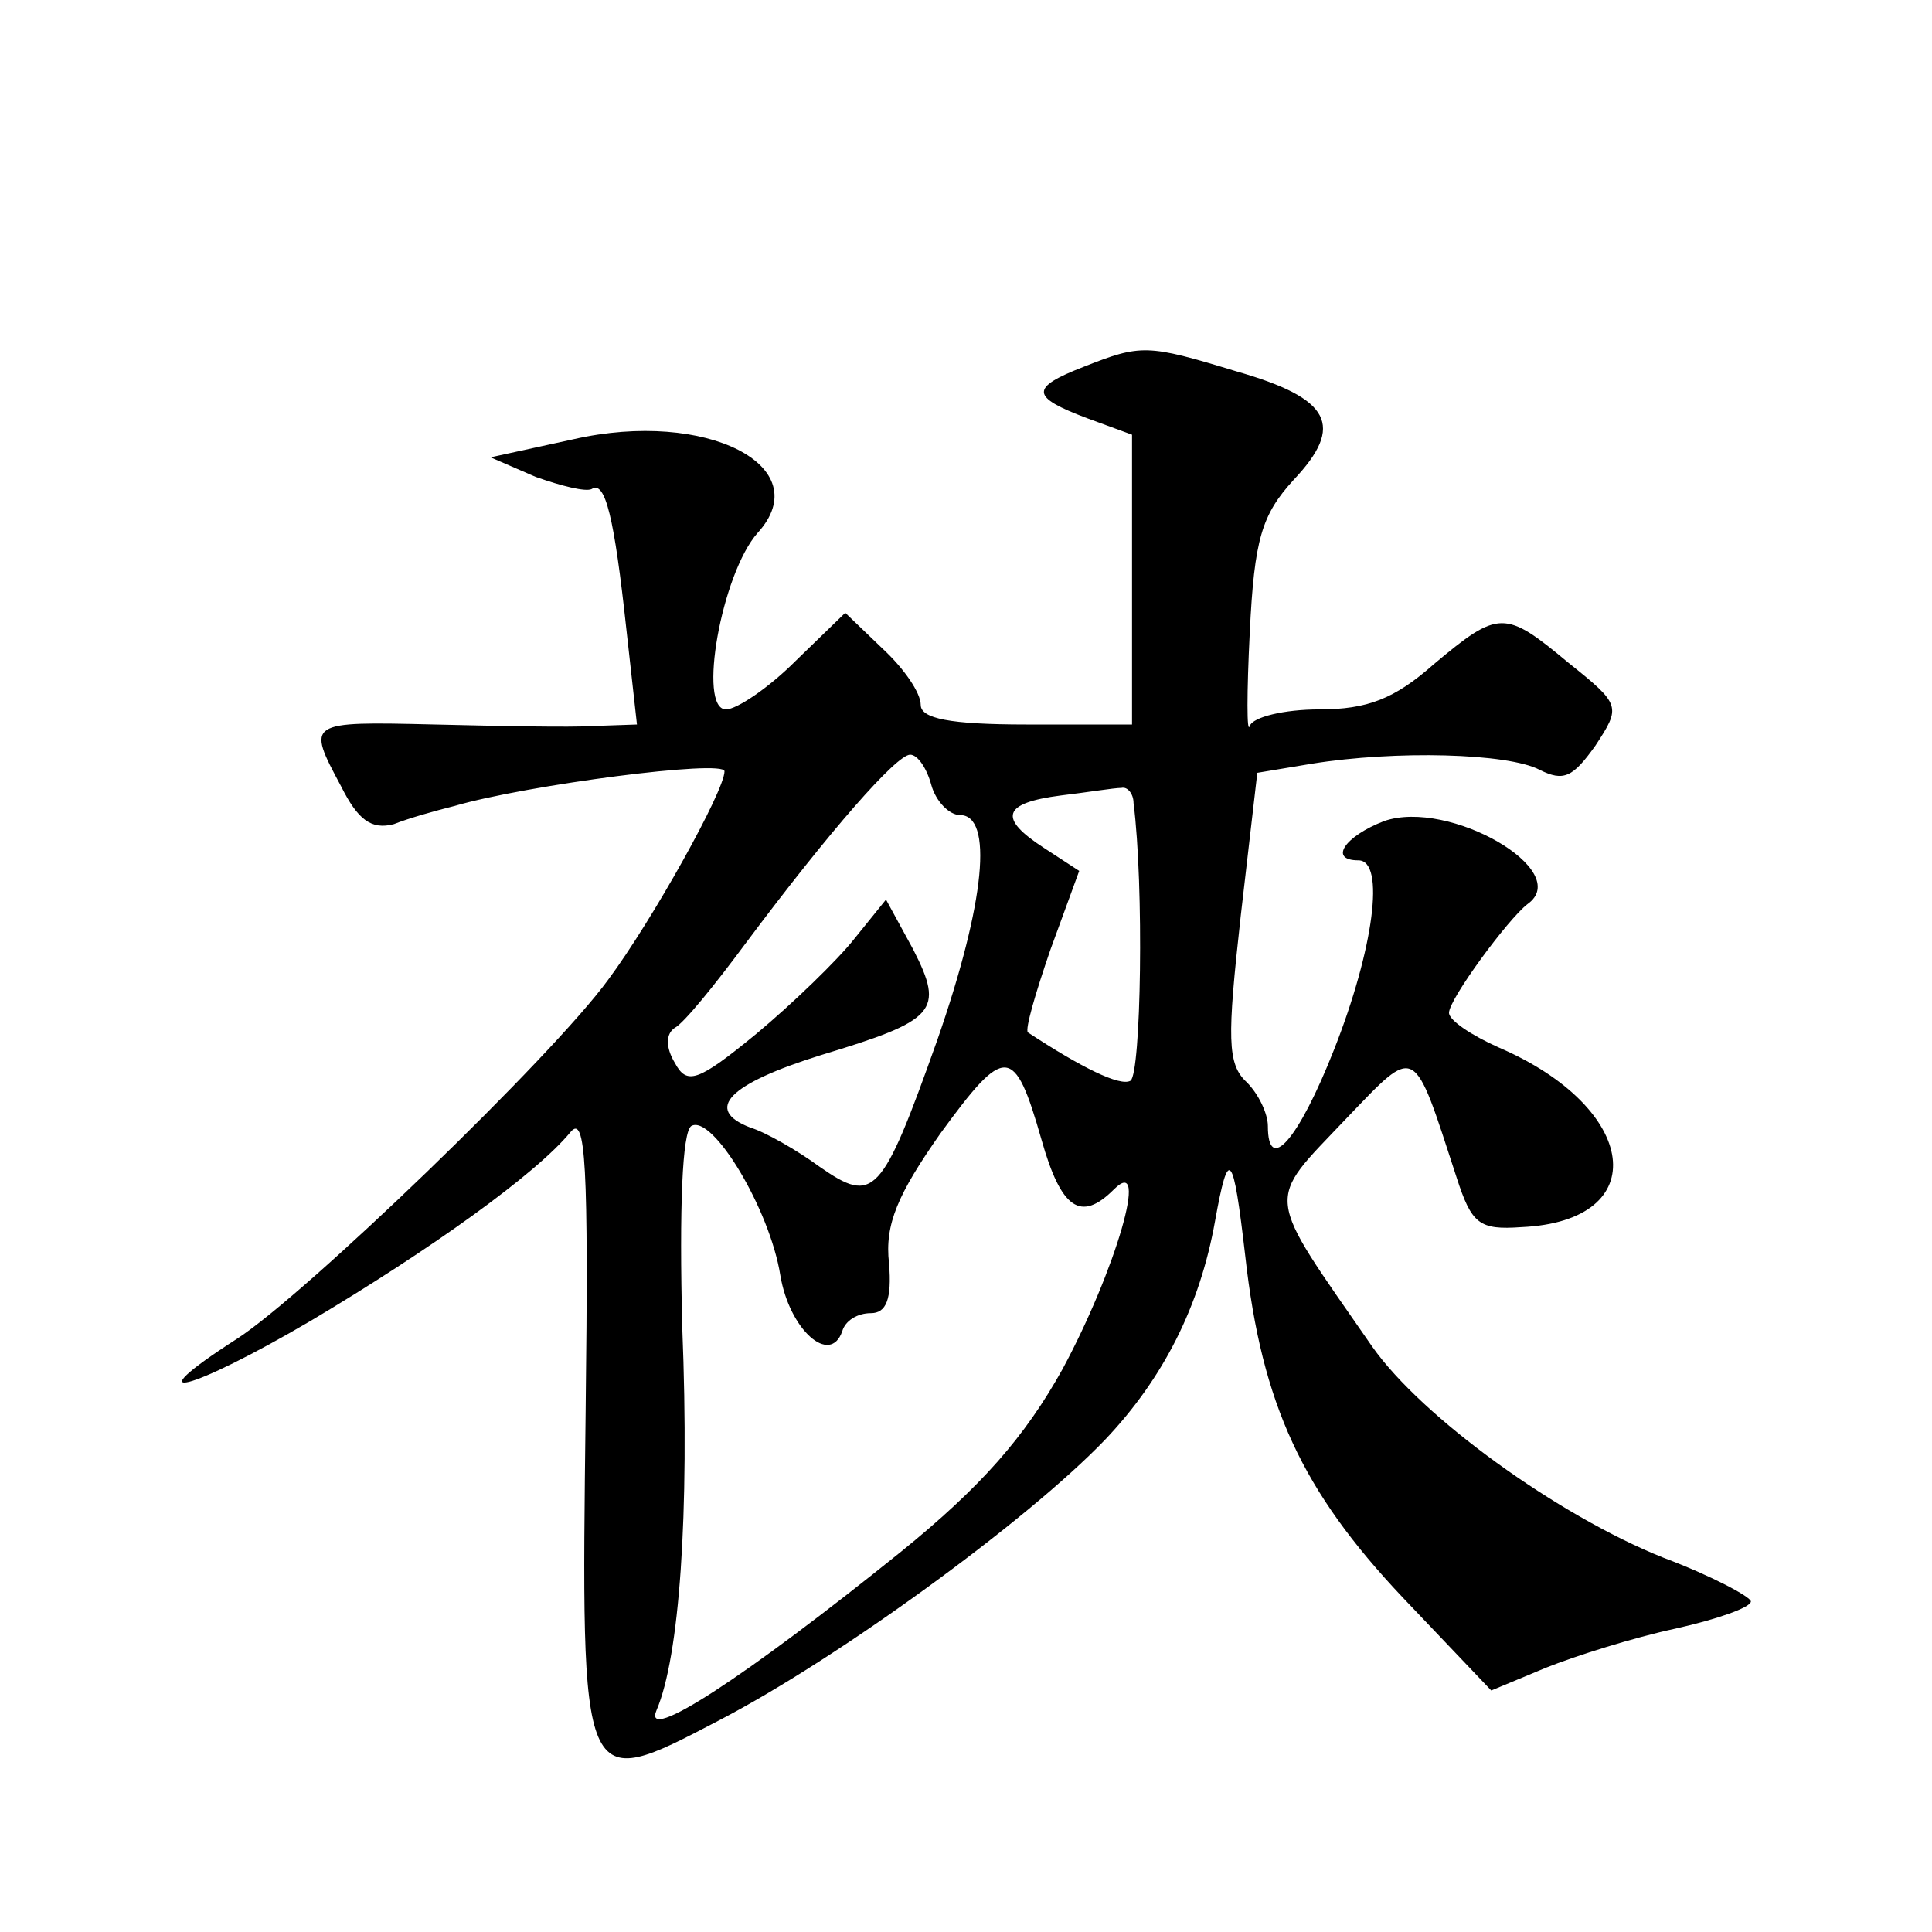
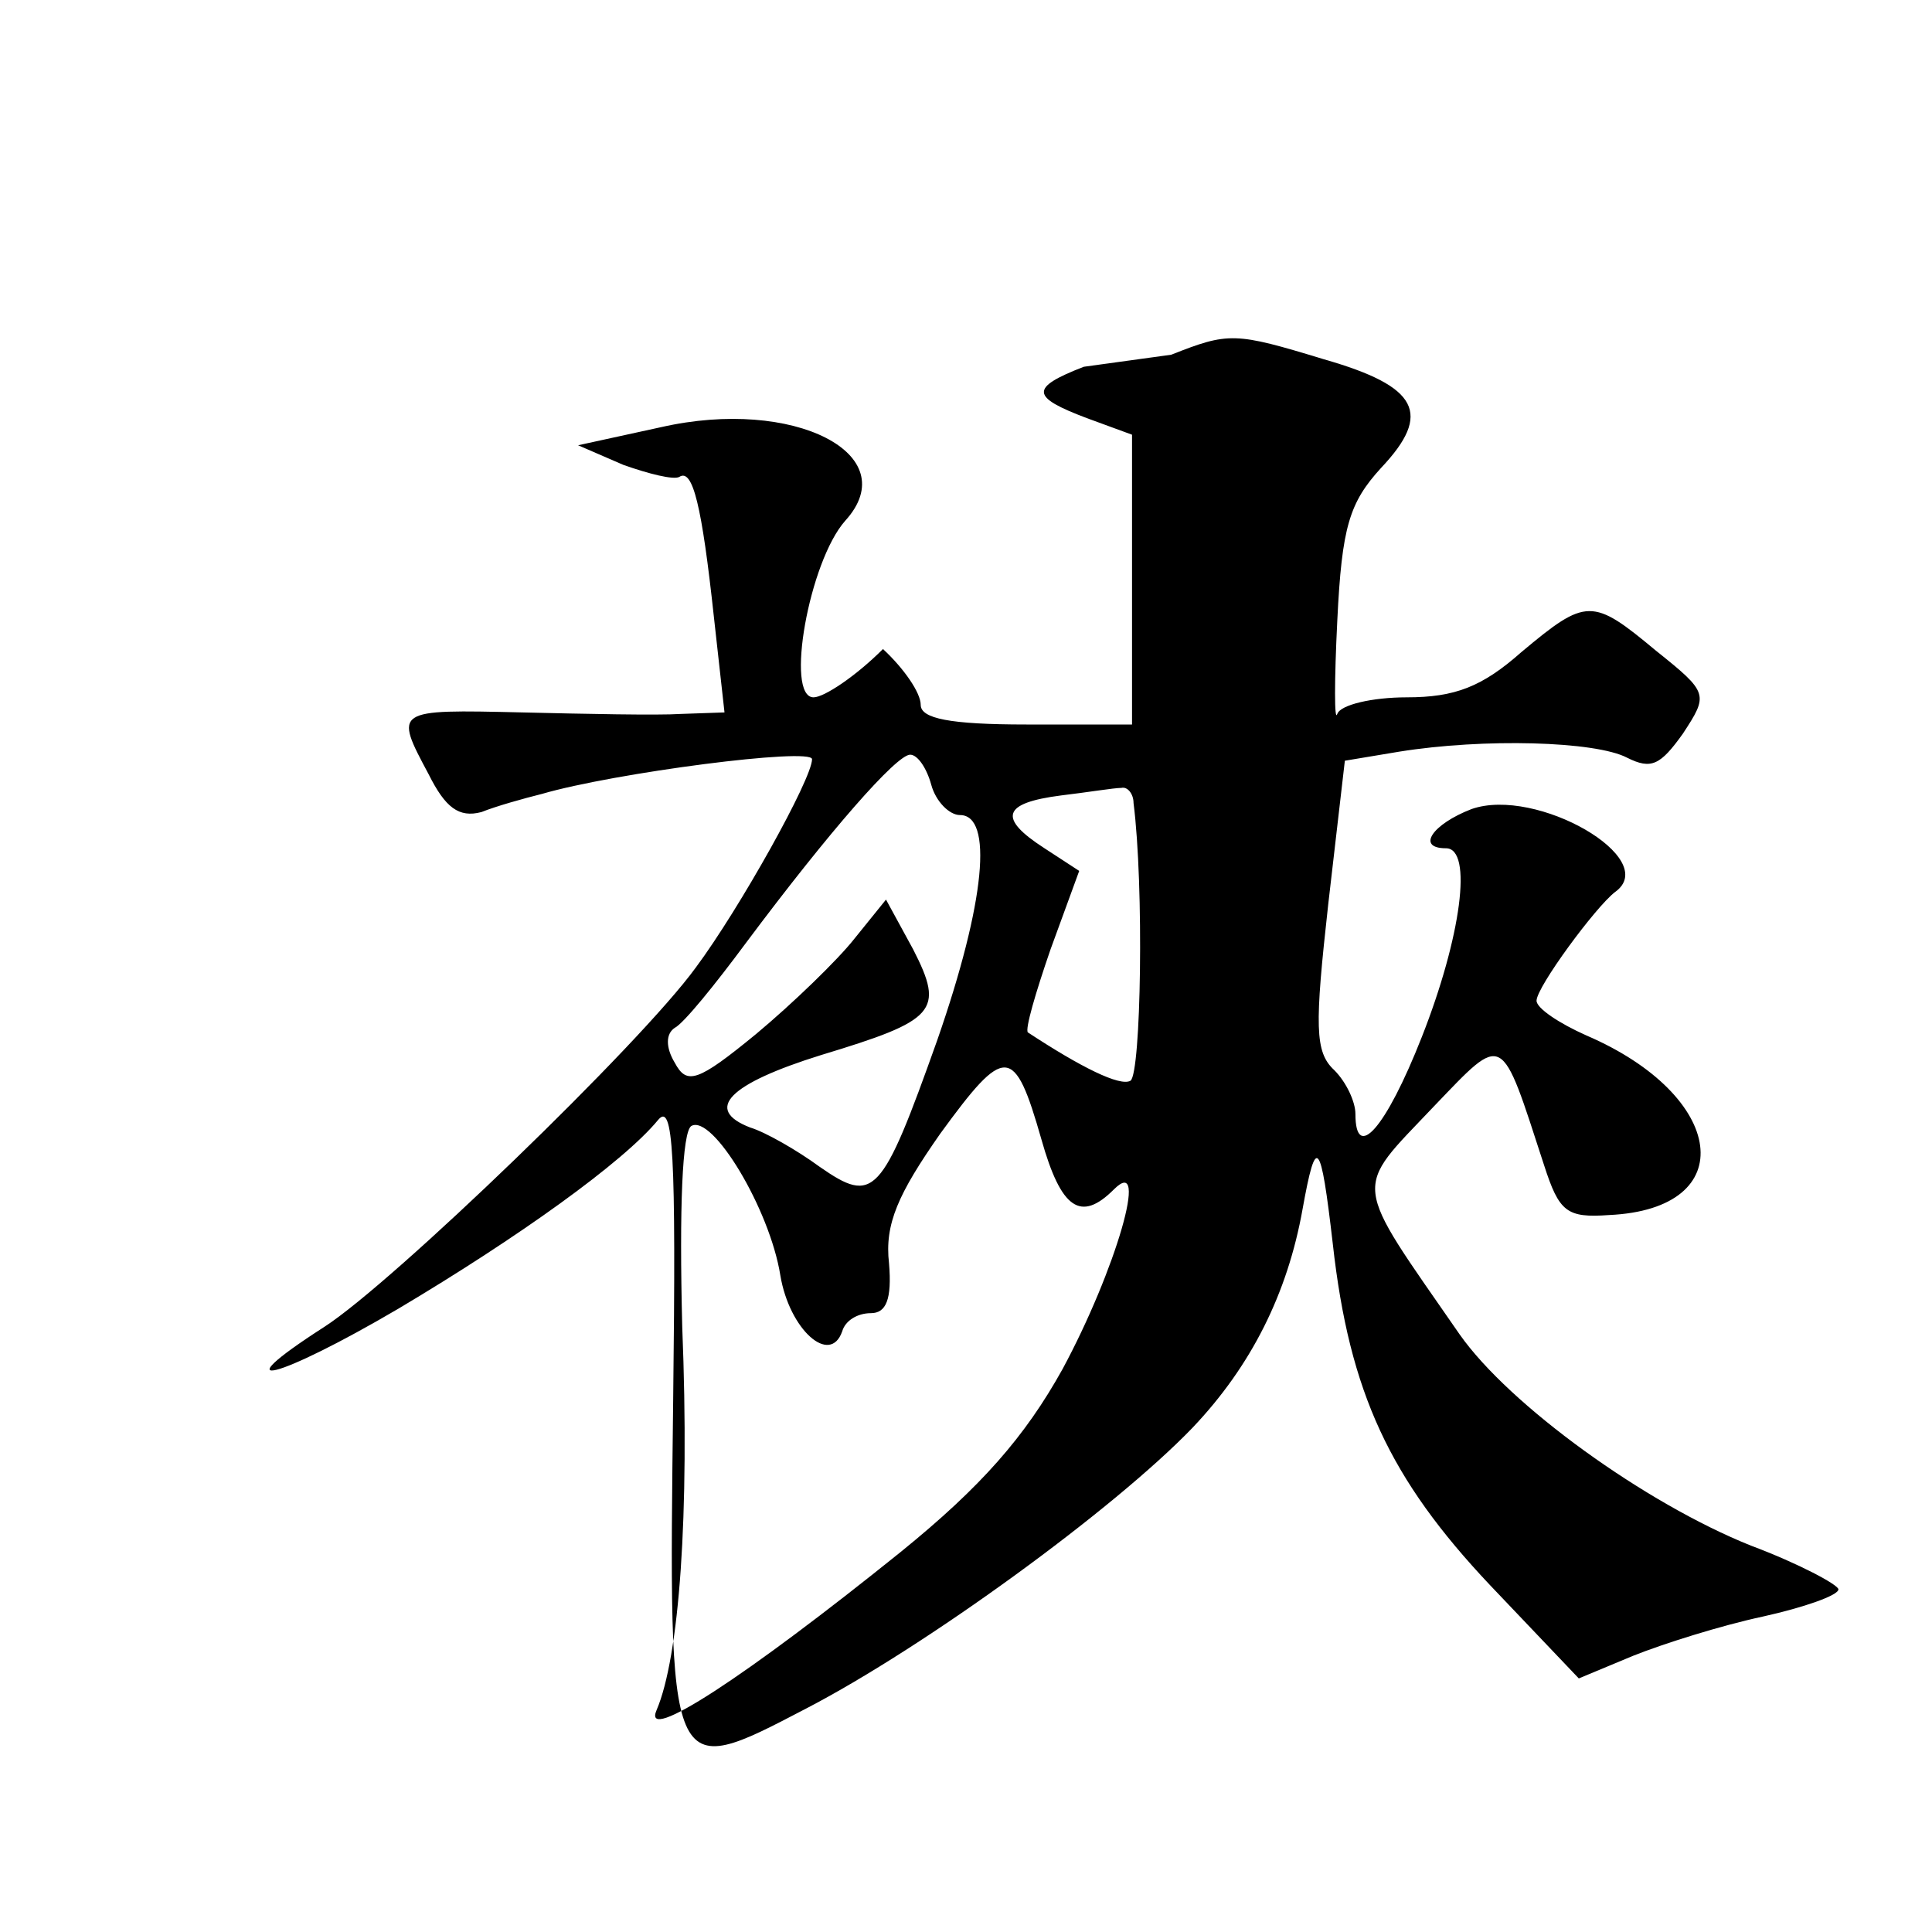
<svg xmlns="http://www.w3.org/2000/svg" version="1.0" width="128pt" height="128pt" viewBox="0 0 128 128" preserveAspectRatio="xMidYMid meet">
  <g transform="translate(0,128) scale(0.1,-0.1)" fill="#0" stroke="none">
-     <path d="M718 1037 c-36 -14 -35 -20 2 -34 l30 -11 0 -96 0 -96 -70 0 c-51 0 -70 4 -70 13 0 8 -11 24 -25 37 l-25 24 -33 -32 c-18 -18 -39 -32 -46 -32 -19 0 -3 90 21 117 40 44 -34 82 -122 62 l-55 -12 30 -13 c17 -6 33 -10 37 -8 9 6 15 -19 23 -93 l7 -63 -29 -1 c-15 -1 -63 0 -105 1 -85 2 -85 2 -62 -41 11 -22 20 -29 35 -25 10 4 28 9 40 12 48 14 179 31 179 23 0 -13 -48 -99 -77 -138 -37 -51 -201 -209 -246 -238 -70 -45 -31 -35 49 12 79 47 149 97 172 125 10 12 12 -21 10 -185 -3 -254 -4 -253 88 -205 79 41 204 132 256 186 39 41 63 89 73 145 9 50 12 46 20 -23 11 -99 38 -156 104 -226 l59 -62 36 15 c20 8 58 20 86 26 27 6 50 14 50 18 0 3 -26 17 -58 29 -70 28 -160 93 -193 140 -72 104 -71 94 -17 151 47 49 44 50 73 -39 10 -31 15 -35 43 -33 88 4 78 79 -15 119 -18 8 -33 18 -33 23 0 9 39 62 52 72 31 22 -52 70 -95 55 -26 -10 -37 -26 -17 -26 18 0 10 -59 -16 -125 -24 -61 -44 -83 -44 -51 0 8 -6 21 -14 29 -13 12 -13 29 -4 110 l11 95 36 6 c56 9 130 7 151 -4 16 -8 22 -5 37 16 17 26 17 27 -18 55 -42 35 -46 35 -89 -1 -26 -23 -44 -30 -76 -30 -23 0 -44 -5 -46 -11 -2 -6 -2 22 0 62 3 62 8 78 29 101 34 36 25 54 -38 72 -59 18 -63 18 -101 3z m-101 -277 c3 -11 12 -20 19 -20 22 0 17 -57 -15 -149 -37 -104 -42 -109 -78 -84 -15 11 -36 23 -46 26 -31 12 -14 29 47 48 76 23 82 29 61 70 l-18 33 -21 -26 c-11 -14 -41 -43 -65 -63 -39 -32 -46 -34 -54 -19 -6 10 -6 19 0 23 6 3 27 29 47 56 56 75 100 125 109 125 5 0 11 -9 14 -20z m134 -12 c7 -55 5 -179 -2 -184 -7 -4 -33 9 -68 32 -2 2 5 26 15 55 l19 52 -23 15 c-31 20 -28 30 11 35 17 2 35 5 40 5 4 1 8 -4 8 -10z m-61 -223 c13 -46 26 -55 48 -33 24 24 1 -54 -34 -119 -25 -45 -54 -78 -107 -121 -103 -83 -172 -128 -162 -105 15 35 22 129 17 254 -2 79 0 129 6 133 14 8 52 -55 59 -99 6 -36 33 -60 41 -37 2 7 10 12 19 12 10 0 14 9 12 33 -3 26 6 46 34 86 43 59 49 59 67 -4z" />
+     <path d="M718 1037 c-36 -14 -35 -20 2 -34 l30 -11 0 -96 0 -96 -70 0 c-51 0 -70 4 -70 13 0 8 -11 24 -25 37 c-18 -18 -39 -32 -46 -32 -19 0 -3 90 21 117 40 44 -34 82 -122 62 l-55 -12 30 -13 c17 -6 33 -10 37 -8 9 6 15 -19 23 -93 l7 -63 -29 -1 c-15 -1 -63 0 -105 1 -85 2 -85 2 -62 -41 11 -22 20 -29 35 -25 10 4 28 9 40 12 48 14 179 31 179 23 0 -13 -48 -99 -77 -138 -37 -51 -201 -209 -246 -238 -70 -45 -31 -35 49 12 79 47 149 97 172 125 10 12 12 -21 10 -185 -3 -254 -4 -253 88 -205 79 41 204 132 256 186 39 41 63 89 73 145 9 50 12 46 20 -23 11 -99 38 -156 104 -226 l59 -62 36 15 c20 8 58 20 86 26 27 6 50 14 50 18 0 3 -26 17 -58 29 -70 28 -160 93 -193 140 -72 104 -71 94 -17 151 47 49 44 50 73 -39 10 -31 15 -35 43 -33 88 4 78 79 -15 119 -18 8 -33 18 -33 23 0 9 39 62 52 72 31 22 -52 70 -95 55 -26 -10 -37 -26 -17 -26 18 0 10 -59 -16 -125 -24 -61 -44 -83 -44 -51 0 8 -6 21 -14 29 -13 12 -13 29 -4 110 l11 95 36 6 c56 9 130 7 151 -4 16 -8 22 -5 37 16 17 26 17 27 -18 55 -42 35 -46 35 -89 -1 -26 -23 -44 -30 -76 -30 -23 0 -44 -5 -46 -11 -2 -6 -2 22 0 62 3 62 8 78 29 101 34 36 25 54 -38 72 -59 18 -63 18 -101 3z m-101 -277 c3 -11 12 -20 19 -20 22 0 17 -57 -15 -149 -37 -104 -42 -109 -78 -84 -15 11 -36 23 -46 26 -31 12 -14 29 47 48 76 23 82 29 61 70 l-18 33 -21 -26 c-11 -14 -41 -43 -65 -63 -39 -32 -46 -34 -54 -19 -6 10 -6 19 0 23 6 3 27 29 47 56 56 75 100 125 109 125 5 0 11 -9 14 -20z m134 -12 c7 -55 5 -179 -2 -184 -7 -4 -33 9 -68 32 -2 2 5 26 15 55 l19 52 -23 15 c-31 20 -28 30 11 35 17 2 35 5 40 5 4 1 8 -4 8 -10z m-61 -223 c13 -46 26 -55 48 -33 24 24 1 -54 -34 -119 -25 -45 -54 -78 -107 -121 -103 -83 -172 -128 -162 -105 15 35 22 129 17 254 -2 79 0 129 6 133 14 8 52 -55 59 -99 6 -36 33 -60 41 -37 2 7 10 12 19 12 10 0 14 9 12 33 -3 26 6 46 34 86 43 59 49 59 67 -4z" />
  </g>
</svg>